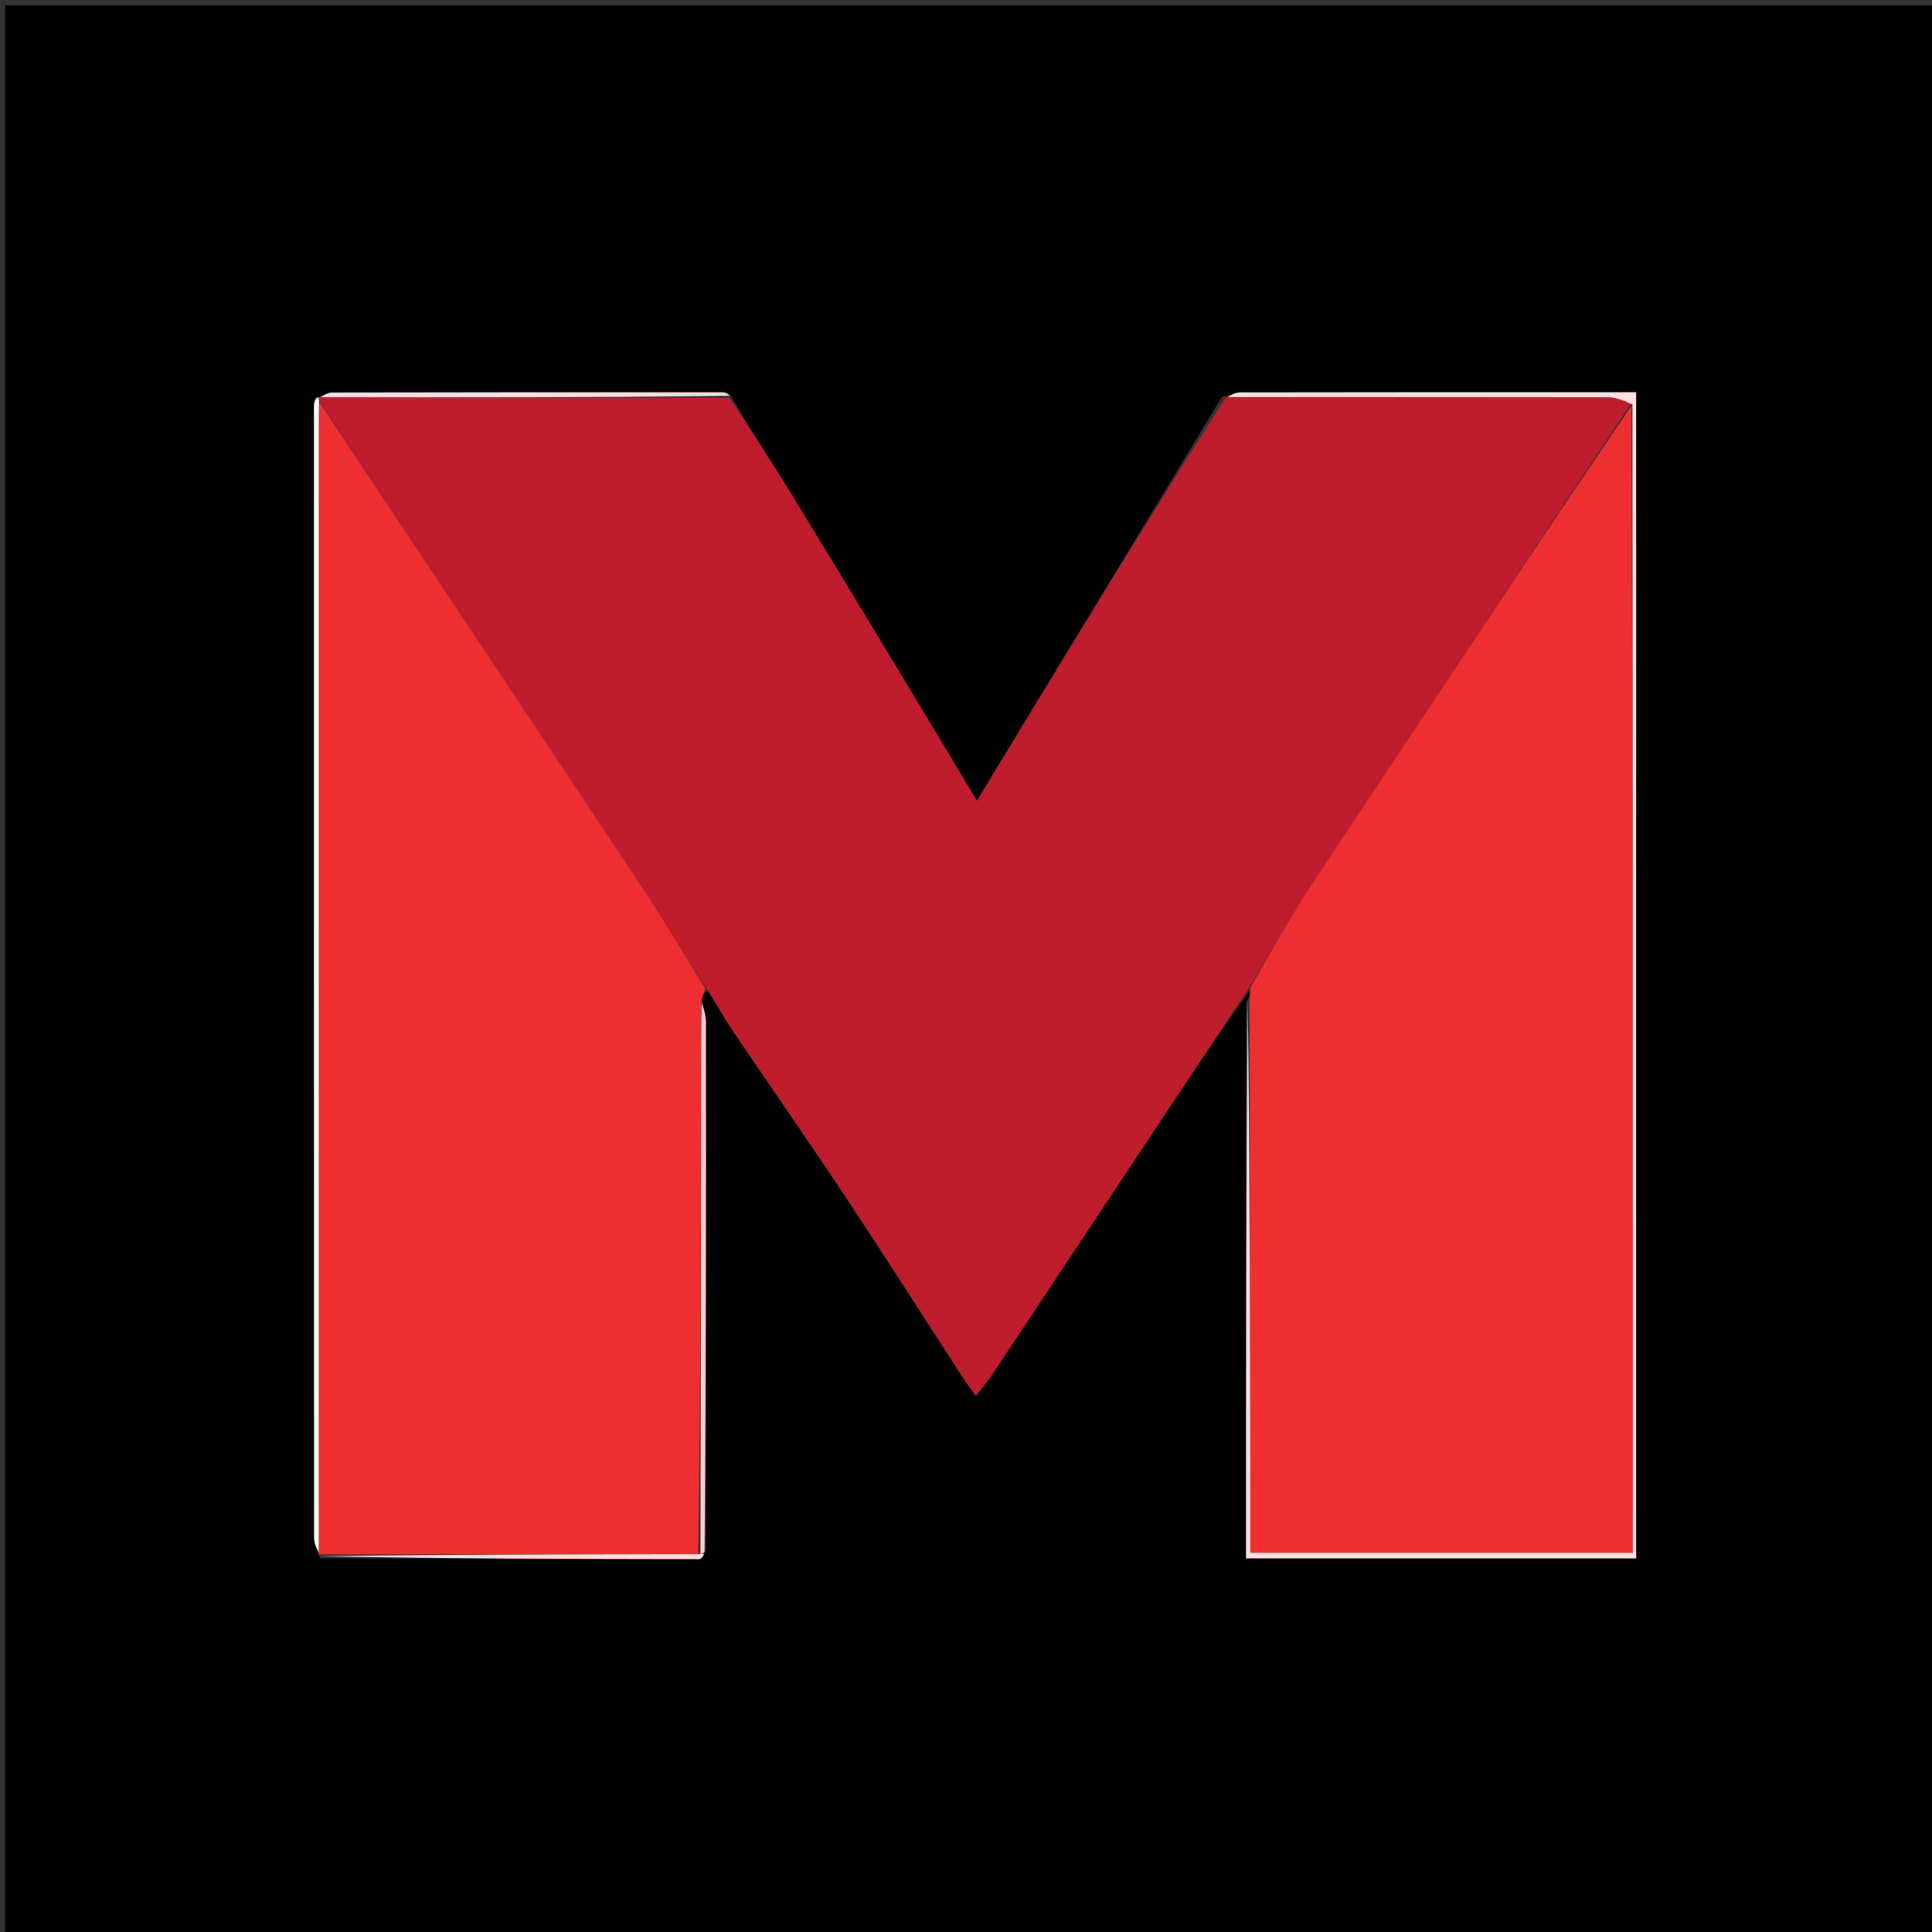
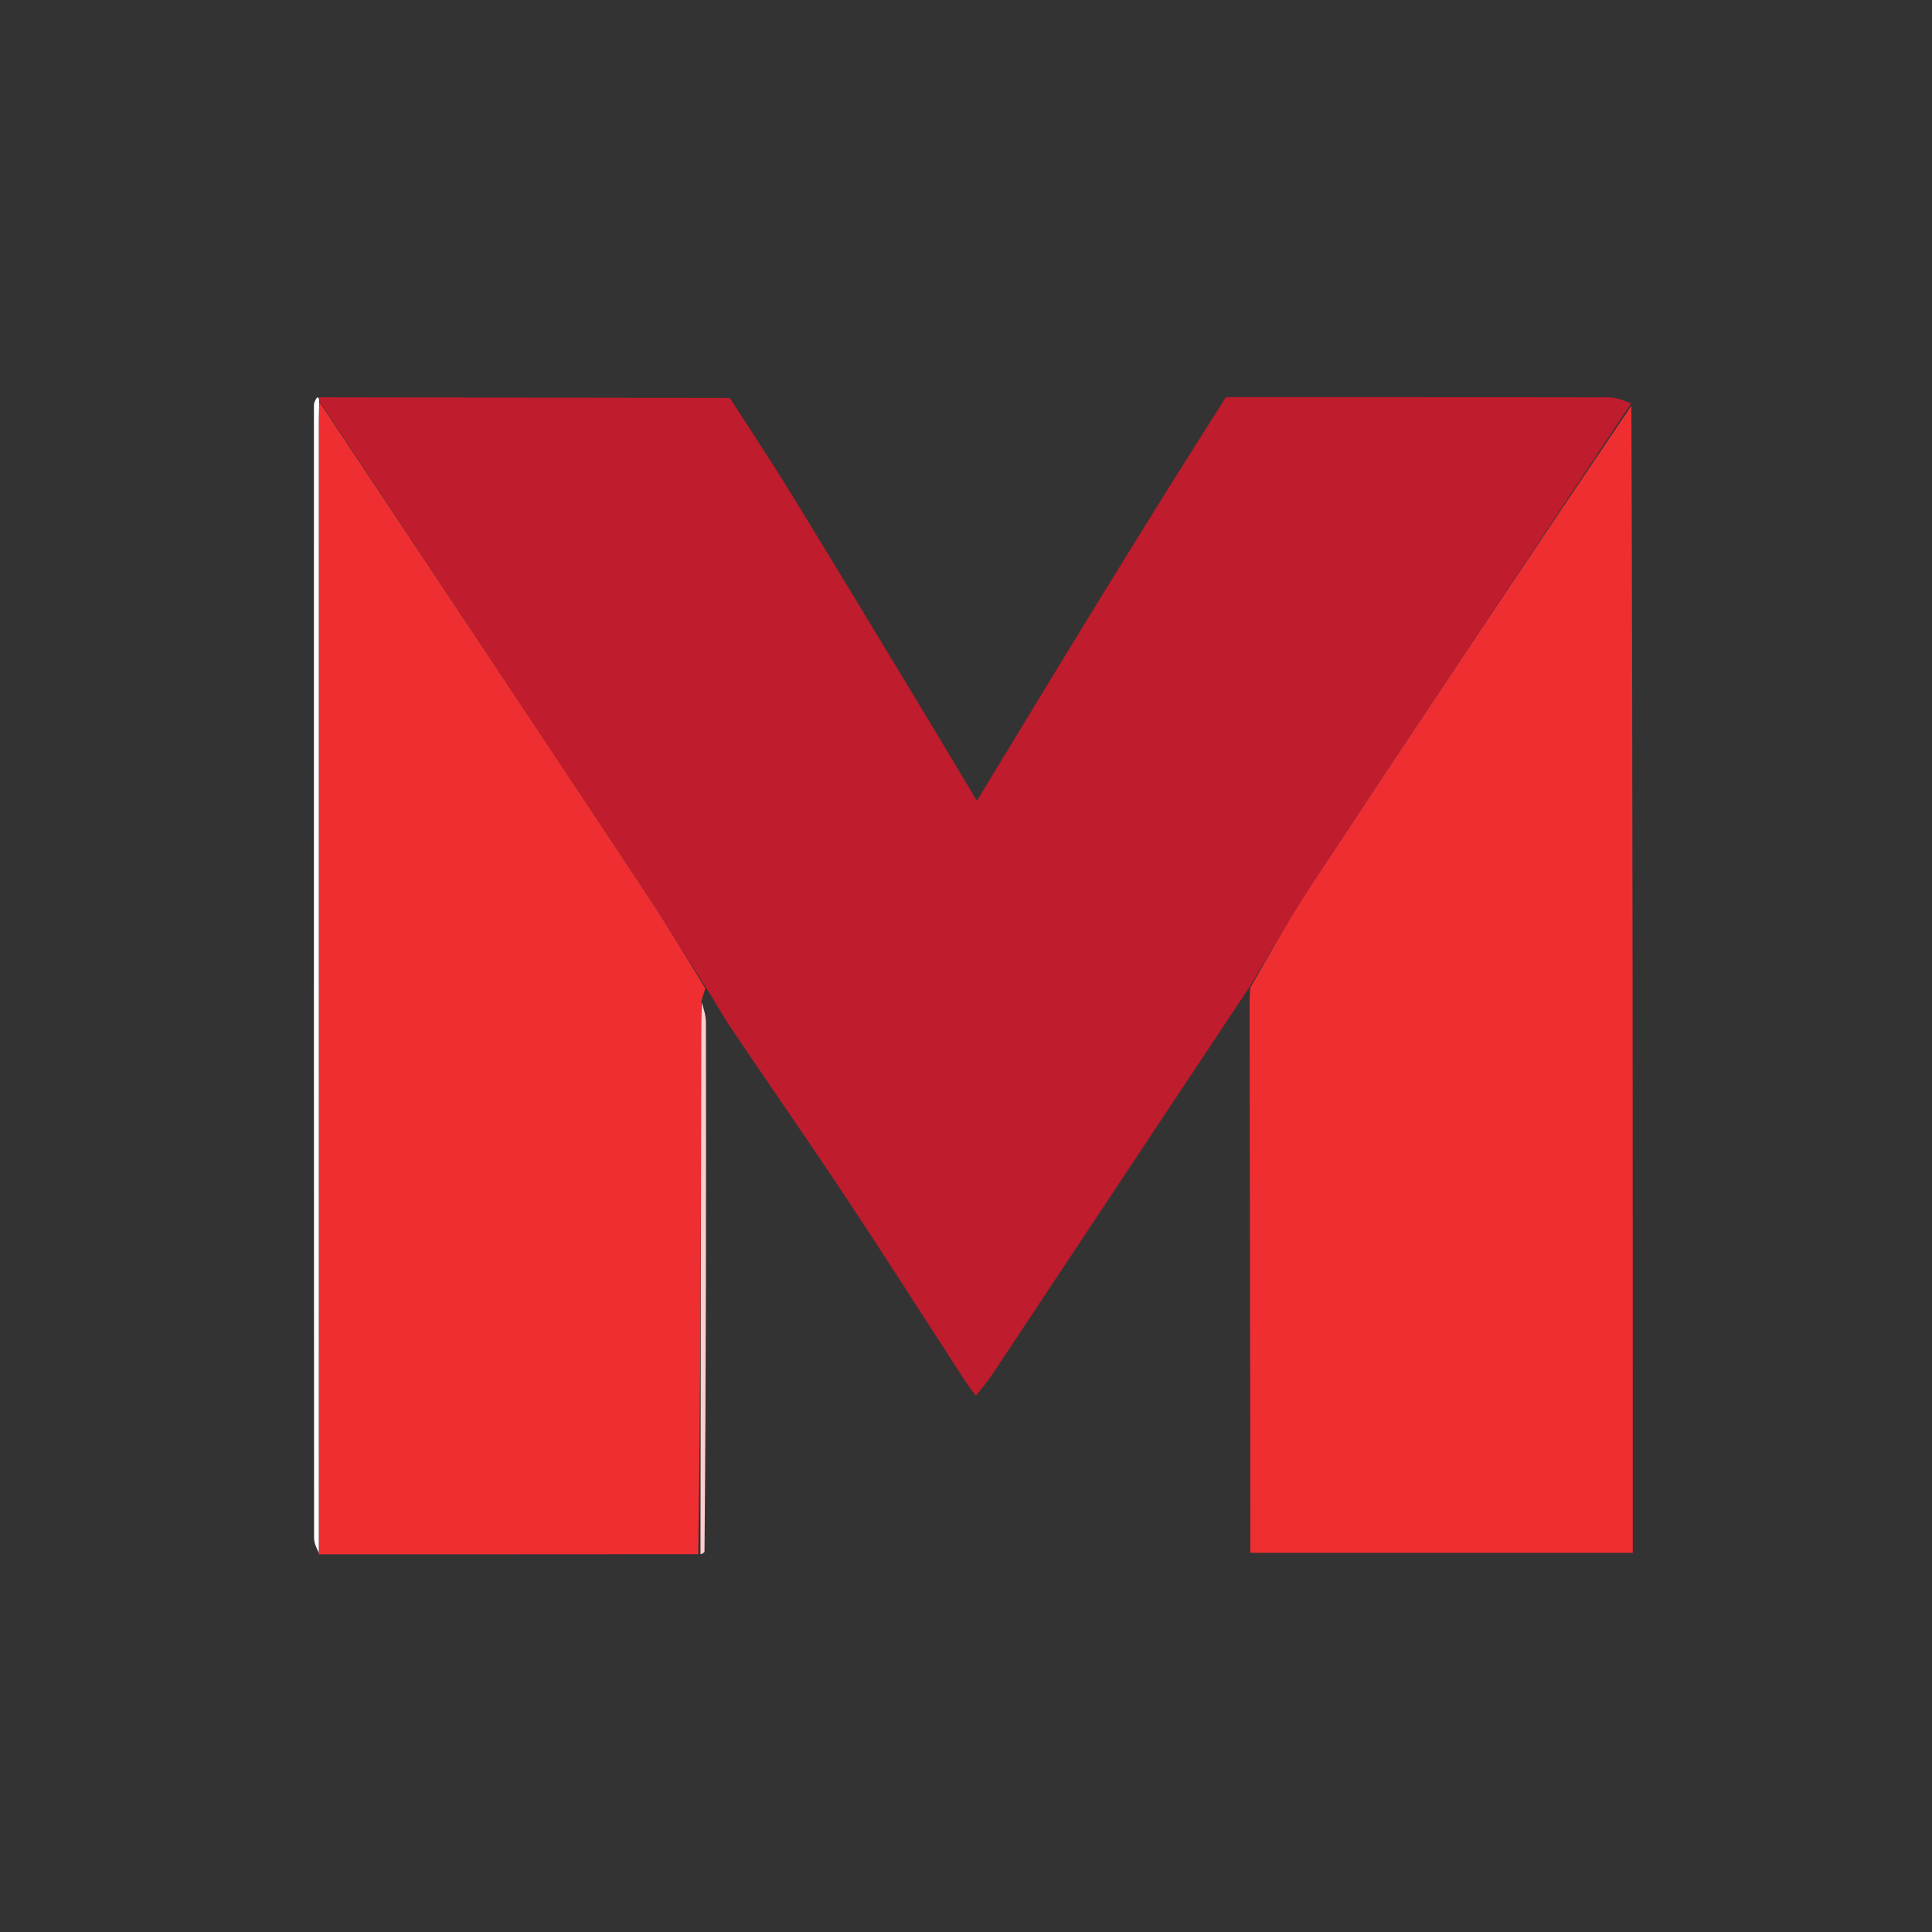
<svg xmlns="http://www.w3.org/2000/svg" version="1.1" id="Layer_1" x="0px" y="0px" width="100%" viewBox="0 0 394 394" enable-background="new 0 0 394 394" xml:space="preserve">
  <rect x="0" y="0" width="394" height="394" fill="#333333" stroke="none" />
-   <path fill="#000000" opacity="1" stroke="none" d=" M216,395   C144.023,395 72.545,395 1.034,395   C1.034,263.731 1.034,132.462 1.034,1.097   C132.227,1.097 263.455,1.097 394.841,1.097   C394.841,132.333 394.841,263.667 394.841,395   C335.462,395 275.981,395 216,395  M143.986,316.044   C143.992,280.234 144.007,244.424 143.967,208.614   C143.966,207.078 143.457,205.543 143.045,203.379   C143.345,202.87 143.644,202.362 144.597,202.174   C146.081,204.67 147.446,207.246 149.067,209.648   C156.926,221.293 164.961,232.819 172.727,244.524   C180.853,256.773 188.741,269.179 196.743,281.509   C197.328,282.41 197.997,283.255 199.012,284.658   C200.312,282.979 201.355,281.79 202.223,280.485   C213.174,264.019 224.097,247.535 235.033,231.058   C241.659,221.076 248.294,211.1 254.985,201.842   C254.933,202.562 254.881,203.281 254.099,204.46   C254.099,242.211 254.099,279.962 254.099,317.796   C280.862,317.796 307.261,317.796 333.666,317.796   C333.666,238.432 333.666,159.273 333.666,79.983   C306.521,79.983 279.713,79.972 252.904,80.024   C251.903,80.026 250.903,80.635 249.171,80.969   C232.551,108.367 215.931,135.765 199.224,163.306   C195.095,156.423 191.42,150.251 187.701,144.105   C178.971,129.68 170.272,115.236 161.454,100.864   C157.374,94.214 153.045,87.717 148.763,80.247   C148.276,80.159 147.789,79.995 147.301,79.995   C120.818,79.989 94.335,79.987 67.852,80.048   C66.849,80.05 65.848,80.688 65.02,81.039   C65.02,81.039 65.03,80.865 64.232,81.27   C64.159,81.761 64.022,82.253 64.022,82.744   C64.011,159.71 64.005,236.676 64.05,313.642   C64.051,314.802 64.685,315.962 65.014,316.973   C65.014,316.973 64.865,316.982 65.285,317.77   C91.05,317.846 116.815,317.926 142.579,317.954   C143.006,317.954 143.433,317.313 143.986,316.044  z" />
  <path fill="#BF1C2D" opacity="1" stroke="none" d=" M254.925,201.121   C248.294,211.1 241.659,221.076 235.033,231.058   C224.097,247.535 213.174,264.019 202.223,280.485   C201.355,281.79 200.312,282.979 199.012,284.658   C197.997,283.255 197.328,282.41 196.743,281.509   C188.741,269.179 180.853,256.773 172.727,244.524   C164.961,232.819 156.926,221.293 149.067,209.648   C147.446,207.246 146.081,204.67 144.153,201.694   C139.647,194.741 135.721,188.178 131.501,181.811   C109.426,148.516 87.277,115.27 65.085,81.725   C65.021,81.251 65.025,81.058 65.03,80.865   C65.03,80.865 65.02,81.039 65.411,81.018   C93.478,81.048 121.154,81.099 148.829,81.15   C153.045,87.717 157.374,94.214 161.454,100.864   C170.272,115.236 178.971,129.68 187.701,144.105   C191.42,150.251 195.095,156.423 199.224,163.306   C215.931,135.765 232.551,108.367 250.011,80.997   C276.56,81.013 302.269,80.98 327.979,81.031   C329.602,81.035 331.225,81.688 332.628,82.281   C310.779,115.104 289.101,147.655 267.559,180.295   C263.09,187.067 259.123,194.17 254.925,201.121  z" />
  <path fill="#EF2E32" opacity="1" stroke="none" d=" M65.154,82.006   C87.277,115.27 109.426,148.516 131.501,181.811   C135.721,188.178 139.647,194.741 143.826,201.533   C143.644,202.362 143.345,202.87 143.048,204.157   C143.035,206.926 143.008,208.917 143.005,210.908   C142.952,246.248 142.902,281.588 142.393,316.96   C116.245,316.988 90.555,316.985 64.865,316.982   C64.865,316.982 65.014,316.973 65.008,316.571   C65.001,239.276 65,162.383 65.007,85.49   C65.007,84.329 65.103,83.167 65.154,82.006  z" />
  <path fill="#EF2E32" opacity="1" stroke="none" d=" M254.955,201.482   C259.123,194.17 263.09,187.067 267.559,180.295   C289.101,147.655 310.779,115.104 332.692,82.741   C332.976,160.84 332.976,238.72 332.976,316.671   C306.712,316.671 281.009,316.671 254.991,316.671   C254.991,314.192 254.994,312.051 254.991,309.909   C254.937,274.606 254.883,239.304 254.828,204.001   C254.881,203.281 254.933,202.562 254.955,201.482  z" />
-   <path fill="#FEE0E0" opacity="1" stroke="none" d=" M254.464,204.231   C254.883,239.304 254.937,274.606 254.991,309.909   C254.994,312.051 254.991,314.192 254.991,316.671   C281.009,316.671 306.712,316.671 332.976,316.671   C332.976,238.72 332.976,160.84 332.912,82.499   C331.225,81.688 329.602,81.035 327.979,81.031   C302.269,80.98 276.56,81.013 250.376,80.994   C250.903,80.635 251.903,80.026 252.904,80.024   C279.713,79.972 306.521,79.983 333.666,79.983   C333.666,159.273 333.666,238.432 333.666,317.796   C307.261,317.796 280.862,317.796 254.099,317.796   C254.099,279.962 254.099,242.211 254.464,204.231  z" />
  <path fill="#FFFFFF" opacity="1" stroke="none" d=" M65.085,81.725   C65.103,83.167 65.007,84.329 65.007,85.49   C65,162.383 65.001,239.276 65.012,316.646   C64.685,315.962 64.051,314.802 64.05,313.642   C64.005,236.676 64.011,159.71 64.022,82.744   C64.022,82.253 64.159,81.761 64.631,81.067   C65.025,81.058 65.021,81.251 65.085,81.725  z" />
  <path fill="#FCCECF" opacity="1" stroke="none" d=" M142.851,316.929   C142.902,281.588 142.952,246.248 143.005,210.908   C143.008,208.917 143.035,206.926 143.118,204.471   C143.457,205.543 143.966,207.078 143.967,208.614   C144.007,244.424 143.992,280.234 143.671,316.5   C143.187,316.946 143.019,316.937 142.851,316.929  z" />
-   <path fill="#FBDEDF" opacity="1" stroke="none" d=" M148.796,80.699   C121.154,81.099 93.478,81.048 65.324,81.013   C65.848,80.688 66.849,80.05 67.852,80.048   C94.335,79.987 120.818,79.989 147.301,79.995   C147.789,79.995 148.276,80.159 148.796,80.699  z" />
-   <path fill="#FFDDDD" opacity="1" stroke="none" d=" M142.393,316.96   C143.019,316.937 143.187,316.946 143.607,316.963   C143.433,317.313 143.006,317.954 142.579,317.954   C116.815,317.926 91.05,317.846 65.075,317.376   C90.555,316.985 116.245,316.988 142.393,316.96  z" />
</svg>